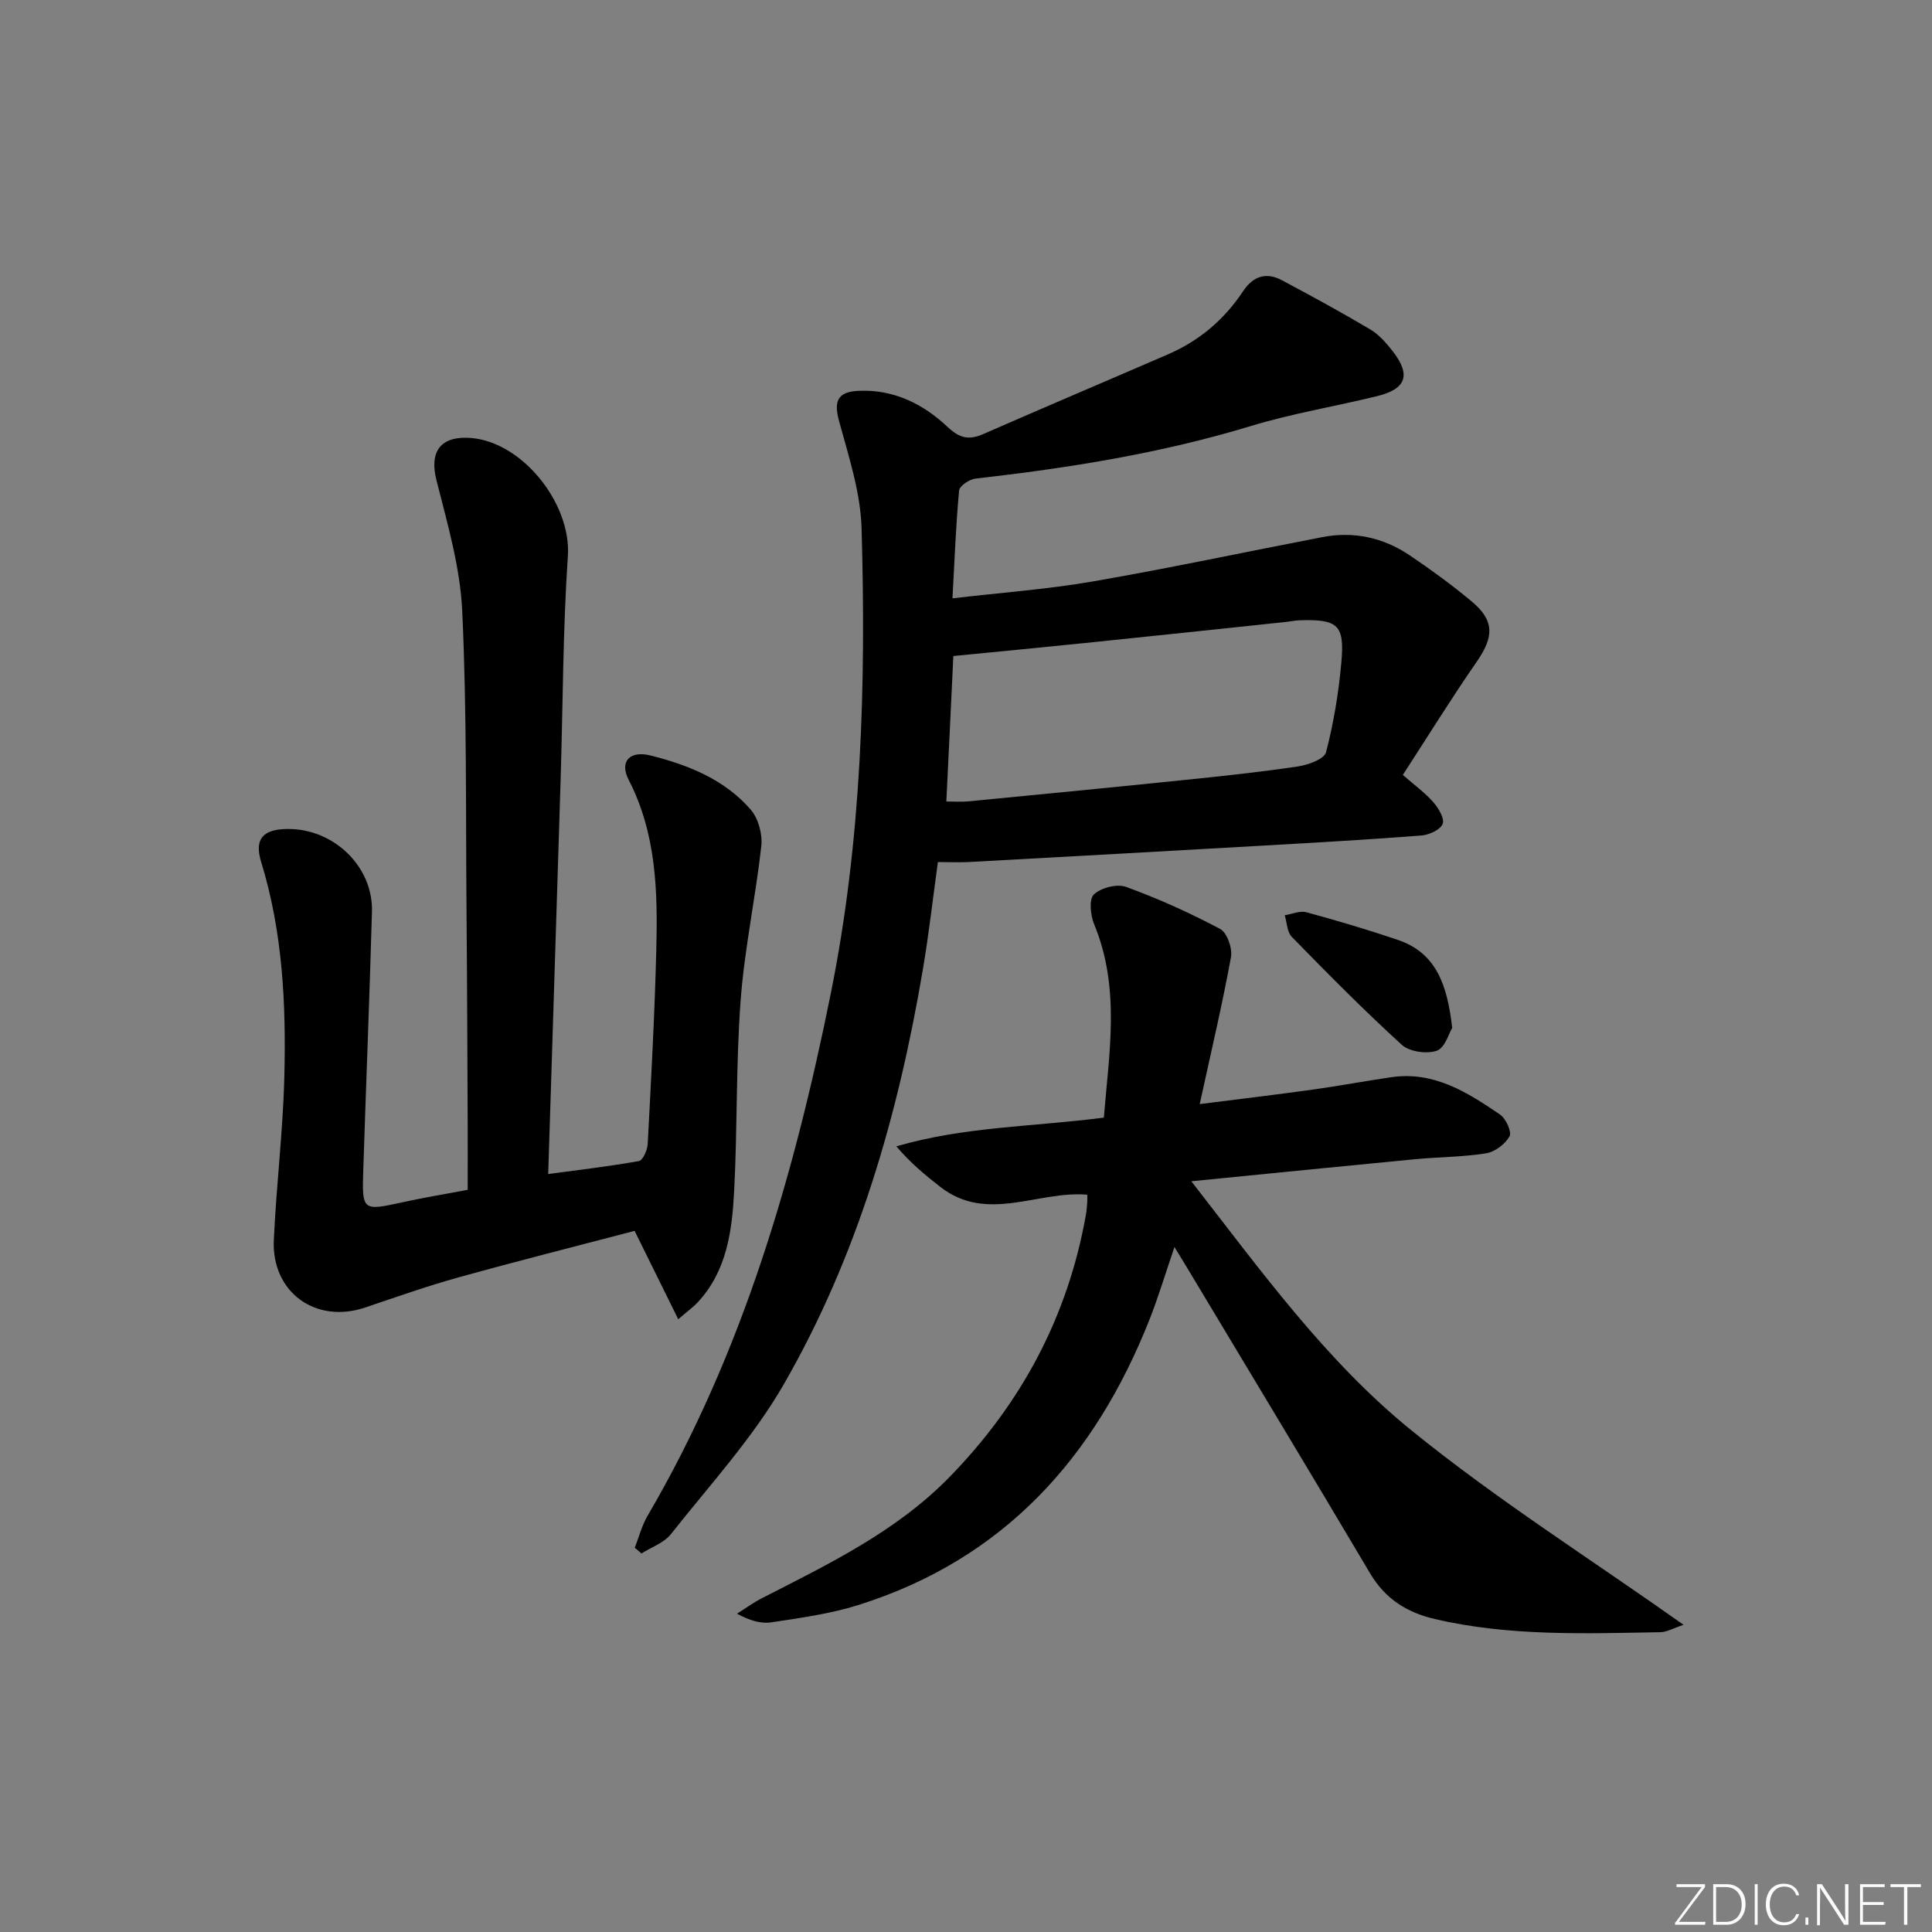
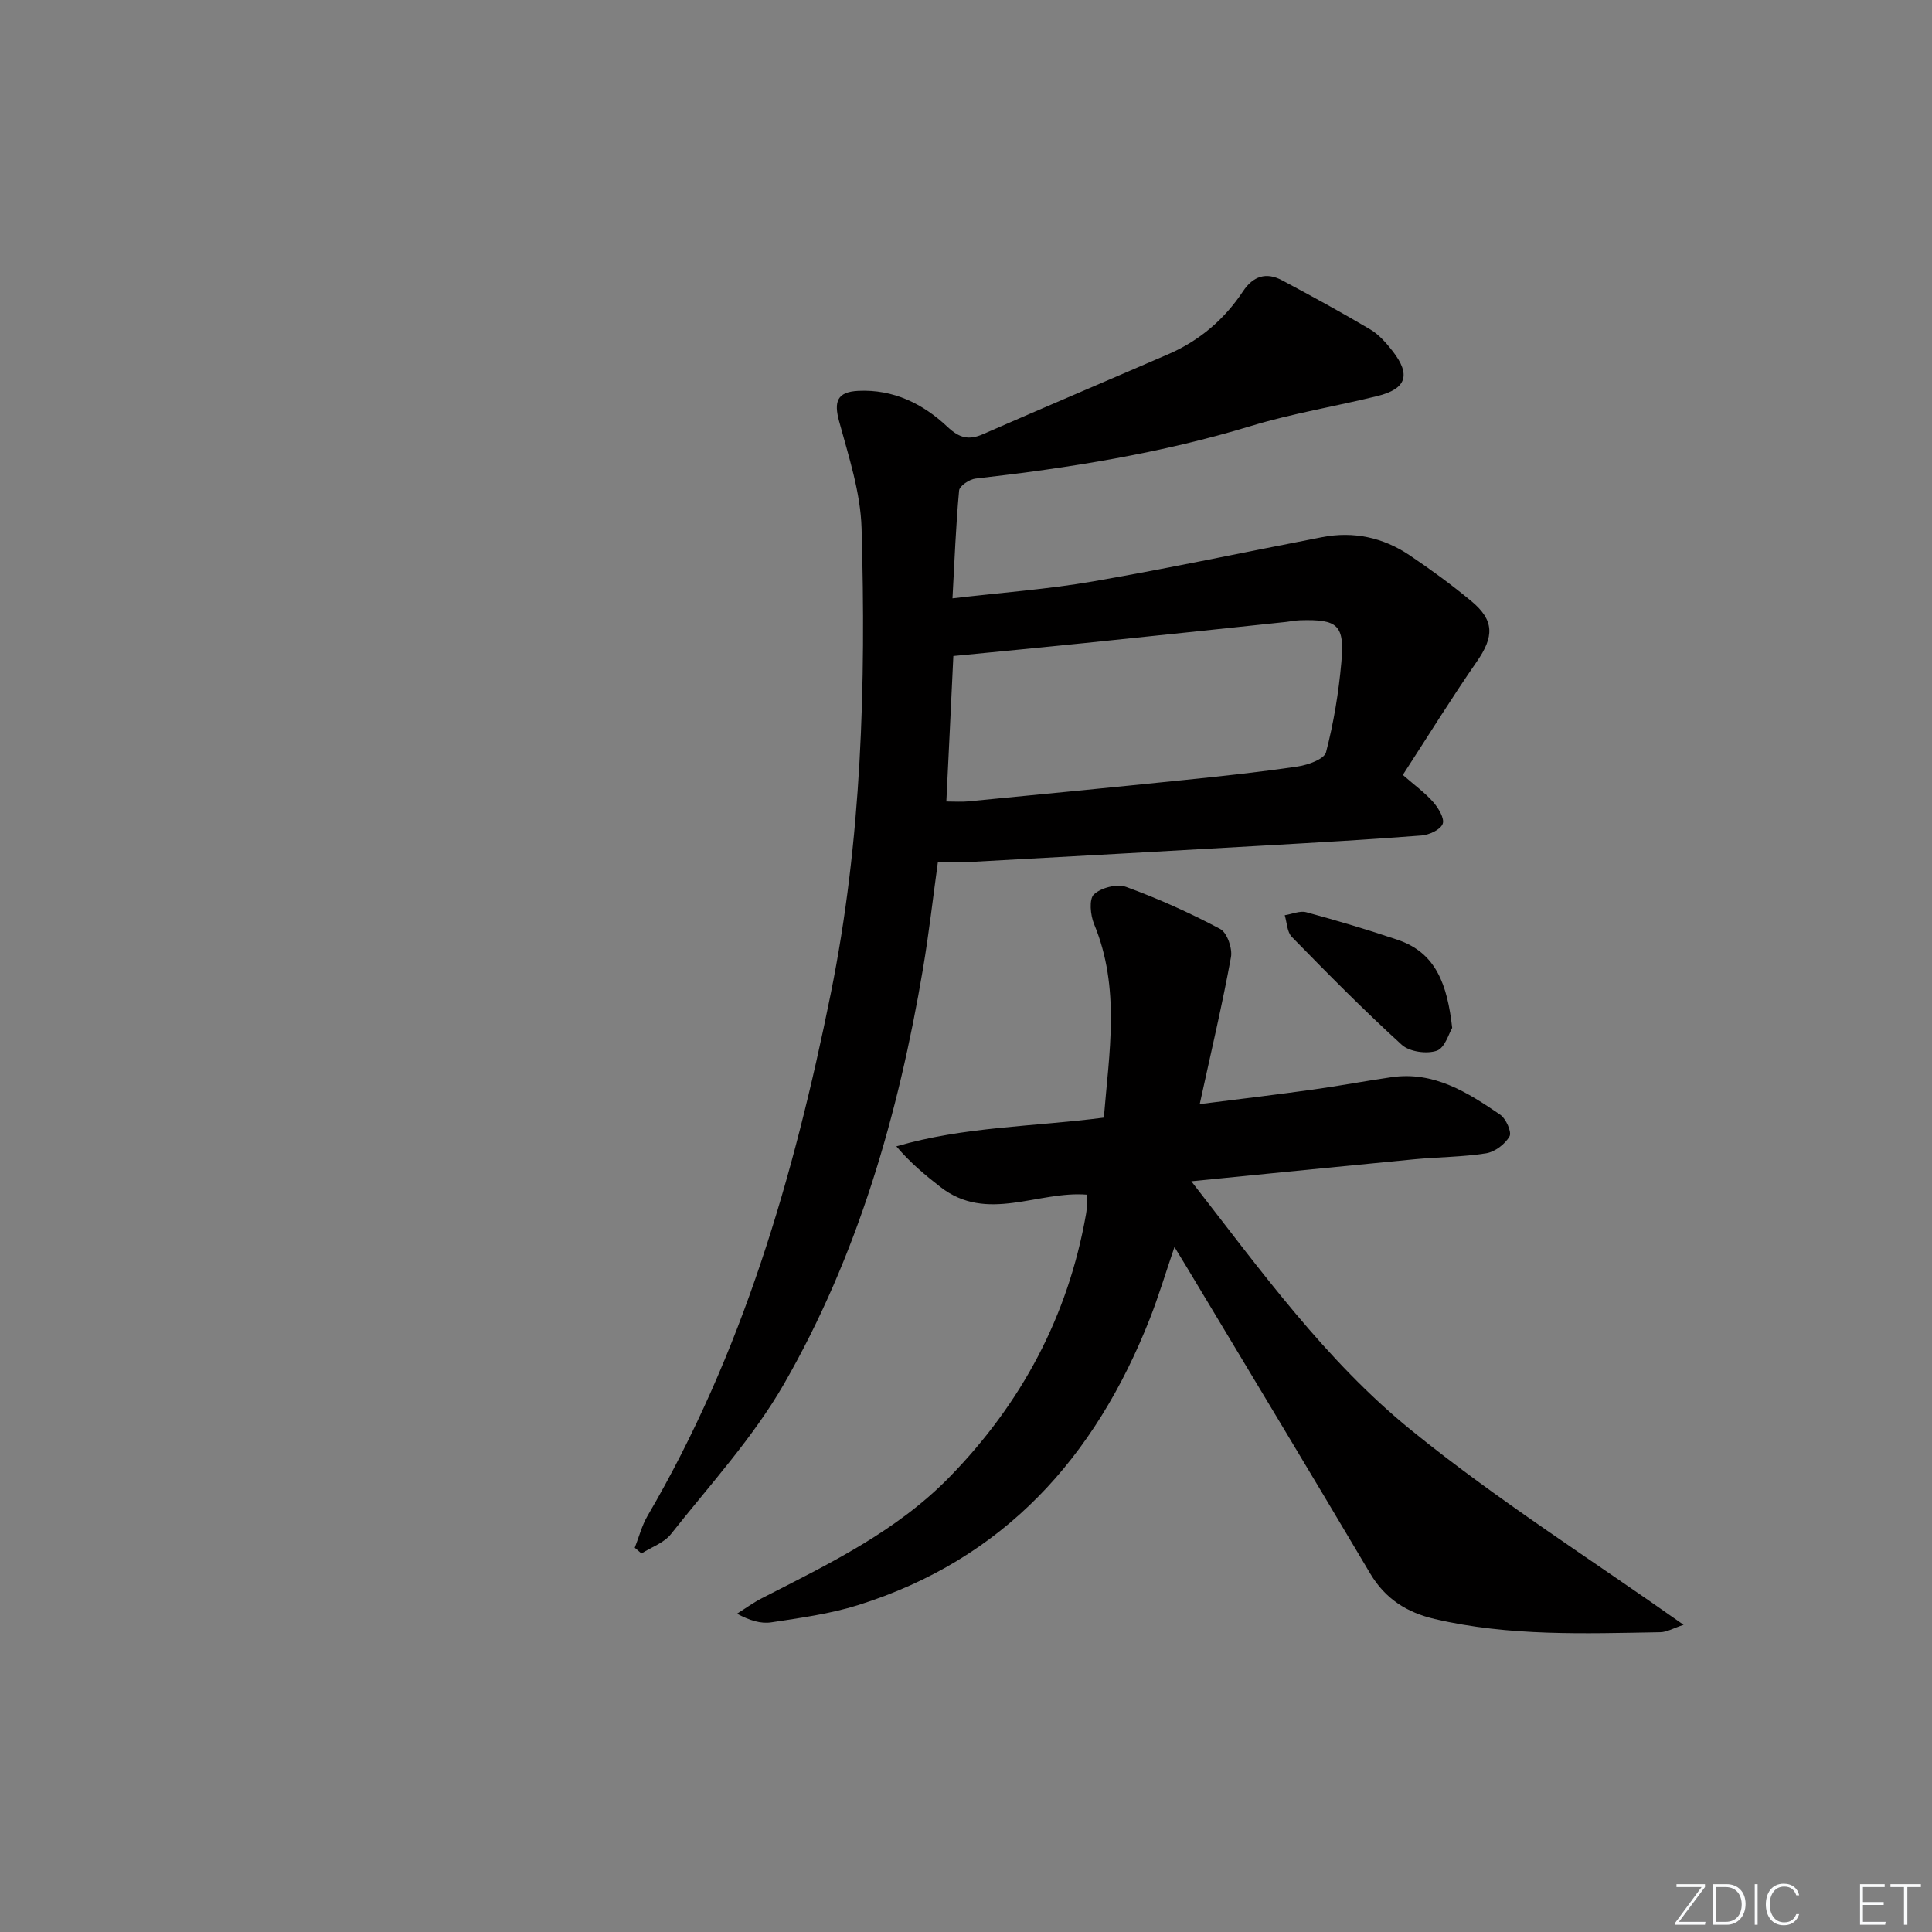
<svg xmlns="http://www.w3.org/2000/svg" enable-background="new 0 0 400 400" viewBox="0 0 400 400">
  <rect x="0" y="0" width="400" height="400" fill="#808080" stroke="none" />
  <g fill="#fafbfc">
    <path d="m346.9 398 5.4-7.3h-5.2v-.6h5.9v.6l-5.4 7.2h5.5l-.1.6h-6.2v-.5z" />
    <path d="m354.7 390.1h2.8c2.3 0 3.9 1.6 3.9 4.1s-1.6 4.3-3.9 4.3h-2.8zm.6 7.8h2c2.2 0 3.3-1.6 3.3-3.6 0-1.8-1-3.6-3.3-3.6h-2z" />
    <path d="m363.9 390.1v8.4h-.6v-8.4z" />
    <path d="m372.5 396.3c-.4 1.3-1.4 2.3-3.2 2.3-2.4 0-3.7-1.9-3.7-4.3 0-2.3 1.2-4.3 3.7-4.3 1.8 0 2.9 1 3.2 2.4h-.6c-.4-1.1-1.1-1.8-2.5-1.8-2.1 0-3 1.9-3 3.7s.9 3.7 3 3.7c1.4 0 2.1-.7 2.5-1.7z" />
-     <path d="m373.8 398.5v-1.5h.6v1.5z" />
-     <path d="m376.2 398.5v-8.4h1c1.3 2 4.4 6.7 4.9 7.6-.1-1.2-.1-2.4-.1-3.8v-3.8h.7v8.4h-.9c-1.2-1.9-4.4-6.8-5-7.7.1 1.1 0 2.3 0 3.9v3.9h-.6z" />
    <path d="m390 394.4h-4.3v3.5h4.7l-.1.6h-5.2v-8.4h5.1v.6h-4.5v3.1h4.3z" />
    <path d="m394.2 390.7h-2.8v-.6h6.3v.6h-2.8v7.8h-.7z" />
  </g>
  <path d="m131.42 320.44c.87-2.2 1.46-4.57 2.64-6.59 19.65-33.57 30.3-70.27 37.93-108.08 6.44-31.87 7.31-64.09 6.39-96.39-.21-7.43-2.67-14.87-4.65-22.16-1.11-4.07-.43-6.09 3.98-6.3 7.24-.35 13.38 2.67 18.45 7.45 2.46 2.32 4.39 2.82 7.36 1.52 12.76-5.59 25.59-11.02 38.37-16.56 6.43-2.79 11.58-7.17 15.45-13 2.08-3.15 4.79-4.06 8.09-2.3 6.15 3.28 12.28 6.62 18.28 10.18 1.8 1.07 3.31 2.81 4.63 4.5 3.8 4.88 2.85 7.8-3.13 9.28-8.7 2.15-17.6 3.59-26.15 6.19-18.68 5.68-37.79 8.72-57.11 10.91-1.25.14-3.3 1.52-3.38 2.47-.67 7.23-.94 14.49-1.37 22.32 10.13-1.19 19.71-1.88 29.13-3.51 15.86-2.75 31.6-6.11 47.41-9.16 6.52-1.26 12.63.07 18.09 3.74 4.41 2.97 8.72 6.12 12.81 9.52 4.79 3.98 4.7 7.34 1.13 12.49-5.19 7.49-9.99 15.25-15.33 23.48 2.4 2.1 4.58 3.67 6.3 5.63 1.08 1.23 2.39 3.42 1.95 4.51-.49 1.22-2.8 2.28-4.4 2.4-10.77.84-21.56 1.45-32.35 2.07-20.42 1.17-40.85 2.3-61.28 3.42-1.96.11-3.93.01-6.48.01-1.02 7.39-1.85 14.78-3.09 22.11-5.09 30.17-13.49 59.38-28.8 85.99-6.41 11.14-15.34 20.86-23.37 31.03-1.43 1.82-4.04 2.7-6.11 4.02-.47-.42-.93-.81-1.39-1.19zm64.51-154.5c1.87 0 3.19.11 4.49-.02 14.86-1.44 29.72-2.88 44.57-4.41 7.92-.81 15.84-1.65 23.7-2.82 2.13-.32 5.48-1.52 5.85-2.94 1.58-6.06 2.61-12.33 3.17-18.58.7-7.8-.7-8.98-8.53-8.75-.99.03-1.97.24-2.96.35-13.86 1.46-27.71 2.94-41.58 4.36-9.04.93-18.08 1.79-27.26 2.69-.46 9.89-.95 19.79-1.45 30.12z" fill="#010000" />
-   <path d="m96.83 246.34c0-4.5.02-8.95 0-13.41-.07-14.66-.11-29.32-.24-43.98-.18-20.81.08-41.65-.89-62.42-.42-9.13-3.09-18.21-5.35-27.16-1.39-5.52.56-8.87 6.3-8.74 11.07.25 21.66 13.41 20.92 24.48-1.04 15.43-1.02 30.93-1.5 46.4-.83 26.92-1.7 53.84-2.57 81.56 6.52-.88 12.69-1.59 18.79-2.69.81-.15 1.74-2.27 1.81-3.52.71-13.44 1.45-26.89 1.78-40.34.3-11.99.02-23.91-5.72-35.06-1.99-3.88.31-6.11 4.55-5.04 7.84 1.98 15.31 4.96 20.72 11.21 1.58 1.82 2.46 5.08 2.19 7.52-1.18 10.68-3.48 21.27-4.28 31.97-.98 13.09-.65 26.28-1.34 39.41-.43 8.3-1.49 16.64-7.61 23.17-.87.93-1.93 1.68-3.97 3.43-3.1-6.27-5.89-11.93-9.03-18.29-11.72 3.08-24.09 6.19-36.36 9.6-6.54 1.82-12.97 4.08-19.4 6.26-10.24 3.47-19.44-3.13-18.94-13.99.52-11.28 1.9-22.53 2.18-33.81.37-14.97-.33-29.89-4.79-44.41-1.48-4.82.36-6.81 5.45-6.86 9.54-.09 17.74 7.76 17.48 17.12-.5 17.95-1.23 35.89-1.81 53.84-.26 7.99-.01 8.1 7.62 6.44 4.47-1.01 9.03-1.75 14.01-2.69z" fill="#010000" />
  <path d="m348.57 336.4c-2.08.68-3.45 1.51-4.83 1.53-15.62.27-31.27.87-46.68-2.73-5.78-1.35-10.25-4.16-13.38-9.43-12.54-21.16-25.26-42.22-37.92-63.32-.76-1.27-1.54-2.52-2.6-4.27-1.8 5.27-3.26 10.15-5.11 14.87-11.31 28.72-30.25 49.8-60.39 59.27-5.8 1.82-11.95 2.65-17.99 3.57-2.17.33-4.5-.4-7.08-1.79 1.72-1.08 3.36-2.29 5.16-3.21 13.76-7.05 27.74-13.74 38.79-25.04 14.95-15.3 24.58-33.32 28.3-54.43.14-.82.2-1.65.26-2.48.04-.47.01-.94.01-1.59-10.19-.88-20.73 5.93-30.41-1.6-3.18-2.47-6.27-5.05-9.12-8.41 14.08-4.11 28.32-4.05 42.96-5.95 1.07-13.35 3.48-26.8-2.02-40.06-.77-1.85-1.08-5.19-.03-6.16 1.49-1.39 4.79-2.23 6.67-1.54 6.67 2.43 13.19 5.37 19.46 8.7 1.43.76 2.57 4.01 2.24 5.83-1.77 9.71-4.05 19.33-6.47 30.43 8.83-1.12 16.16-1.99 23.47-3.01 5.42-.76 10.8-1.77 16.22-2.56 8.79-1.28 15.74 3.13 22.49 7.74 1.22.83 2.47 3.62 1.96 4.51-.91 1.61-3.03 3.22-4.85 3.51-4.91.78-9.93.76-14.9 1.24-15.03 1.44-30.06 2.96-46.13 4.55 14.36 18.44 27.82 37.18 45.59 51.59 17.65 14.32 36.99 26.56 56.33 40.24z" fill="#010000" />
  <path d="m300.66 212.81c-.66 1.07-1.49 4.14-3.19 4.73-2.08.72-5.65.22-7.24-1.22-7.86-7.16-15.34-14.74-22.78-22.35-.98-1.01-1-2.96-1.46-4.48 1.5-.23 3.13-.98 4.47-.62 6.37 1.73 12.71 3.61 18.96 5.73 7.94 2.7 10.23 9.3 11.24 18.21z" fill="#010000" />
</svg>